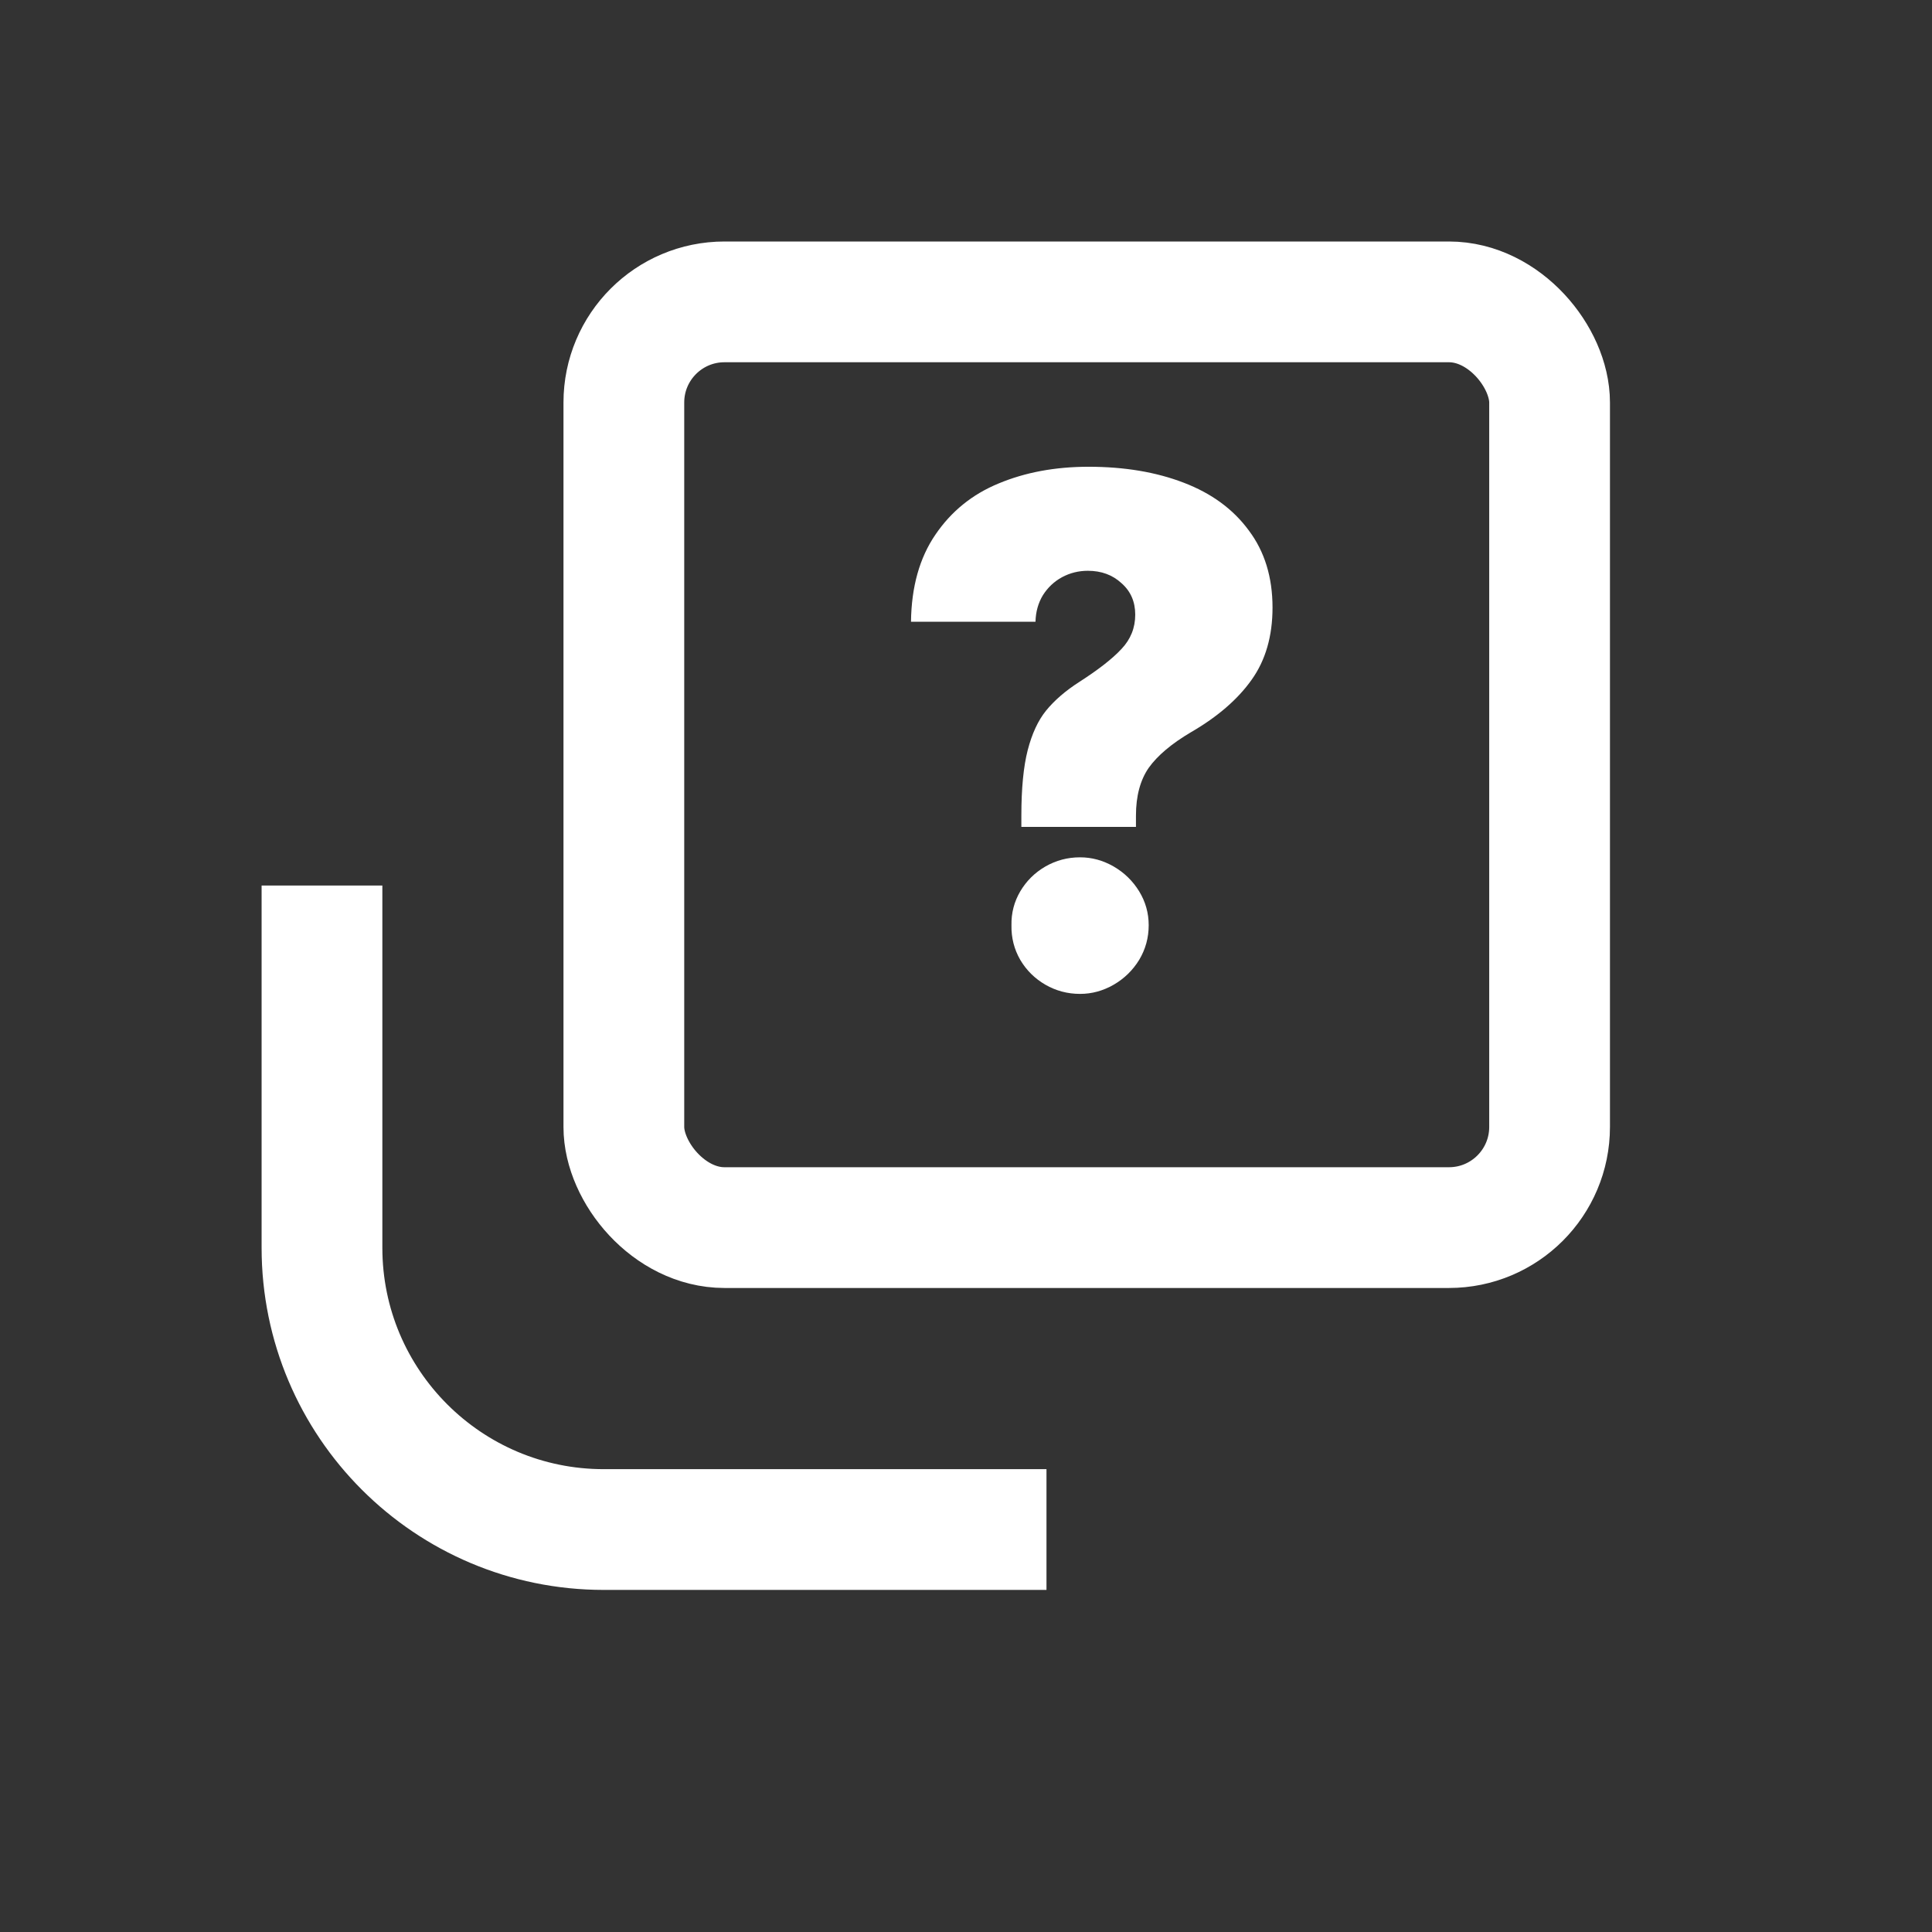
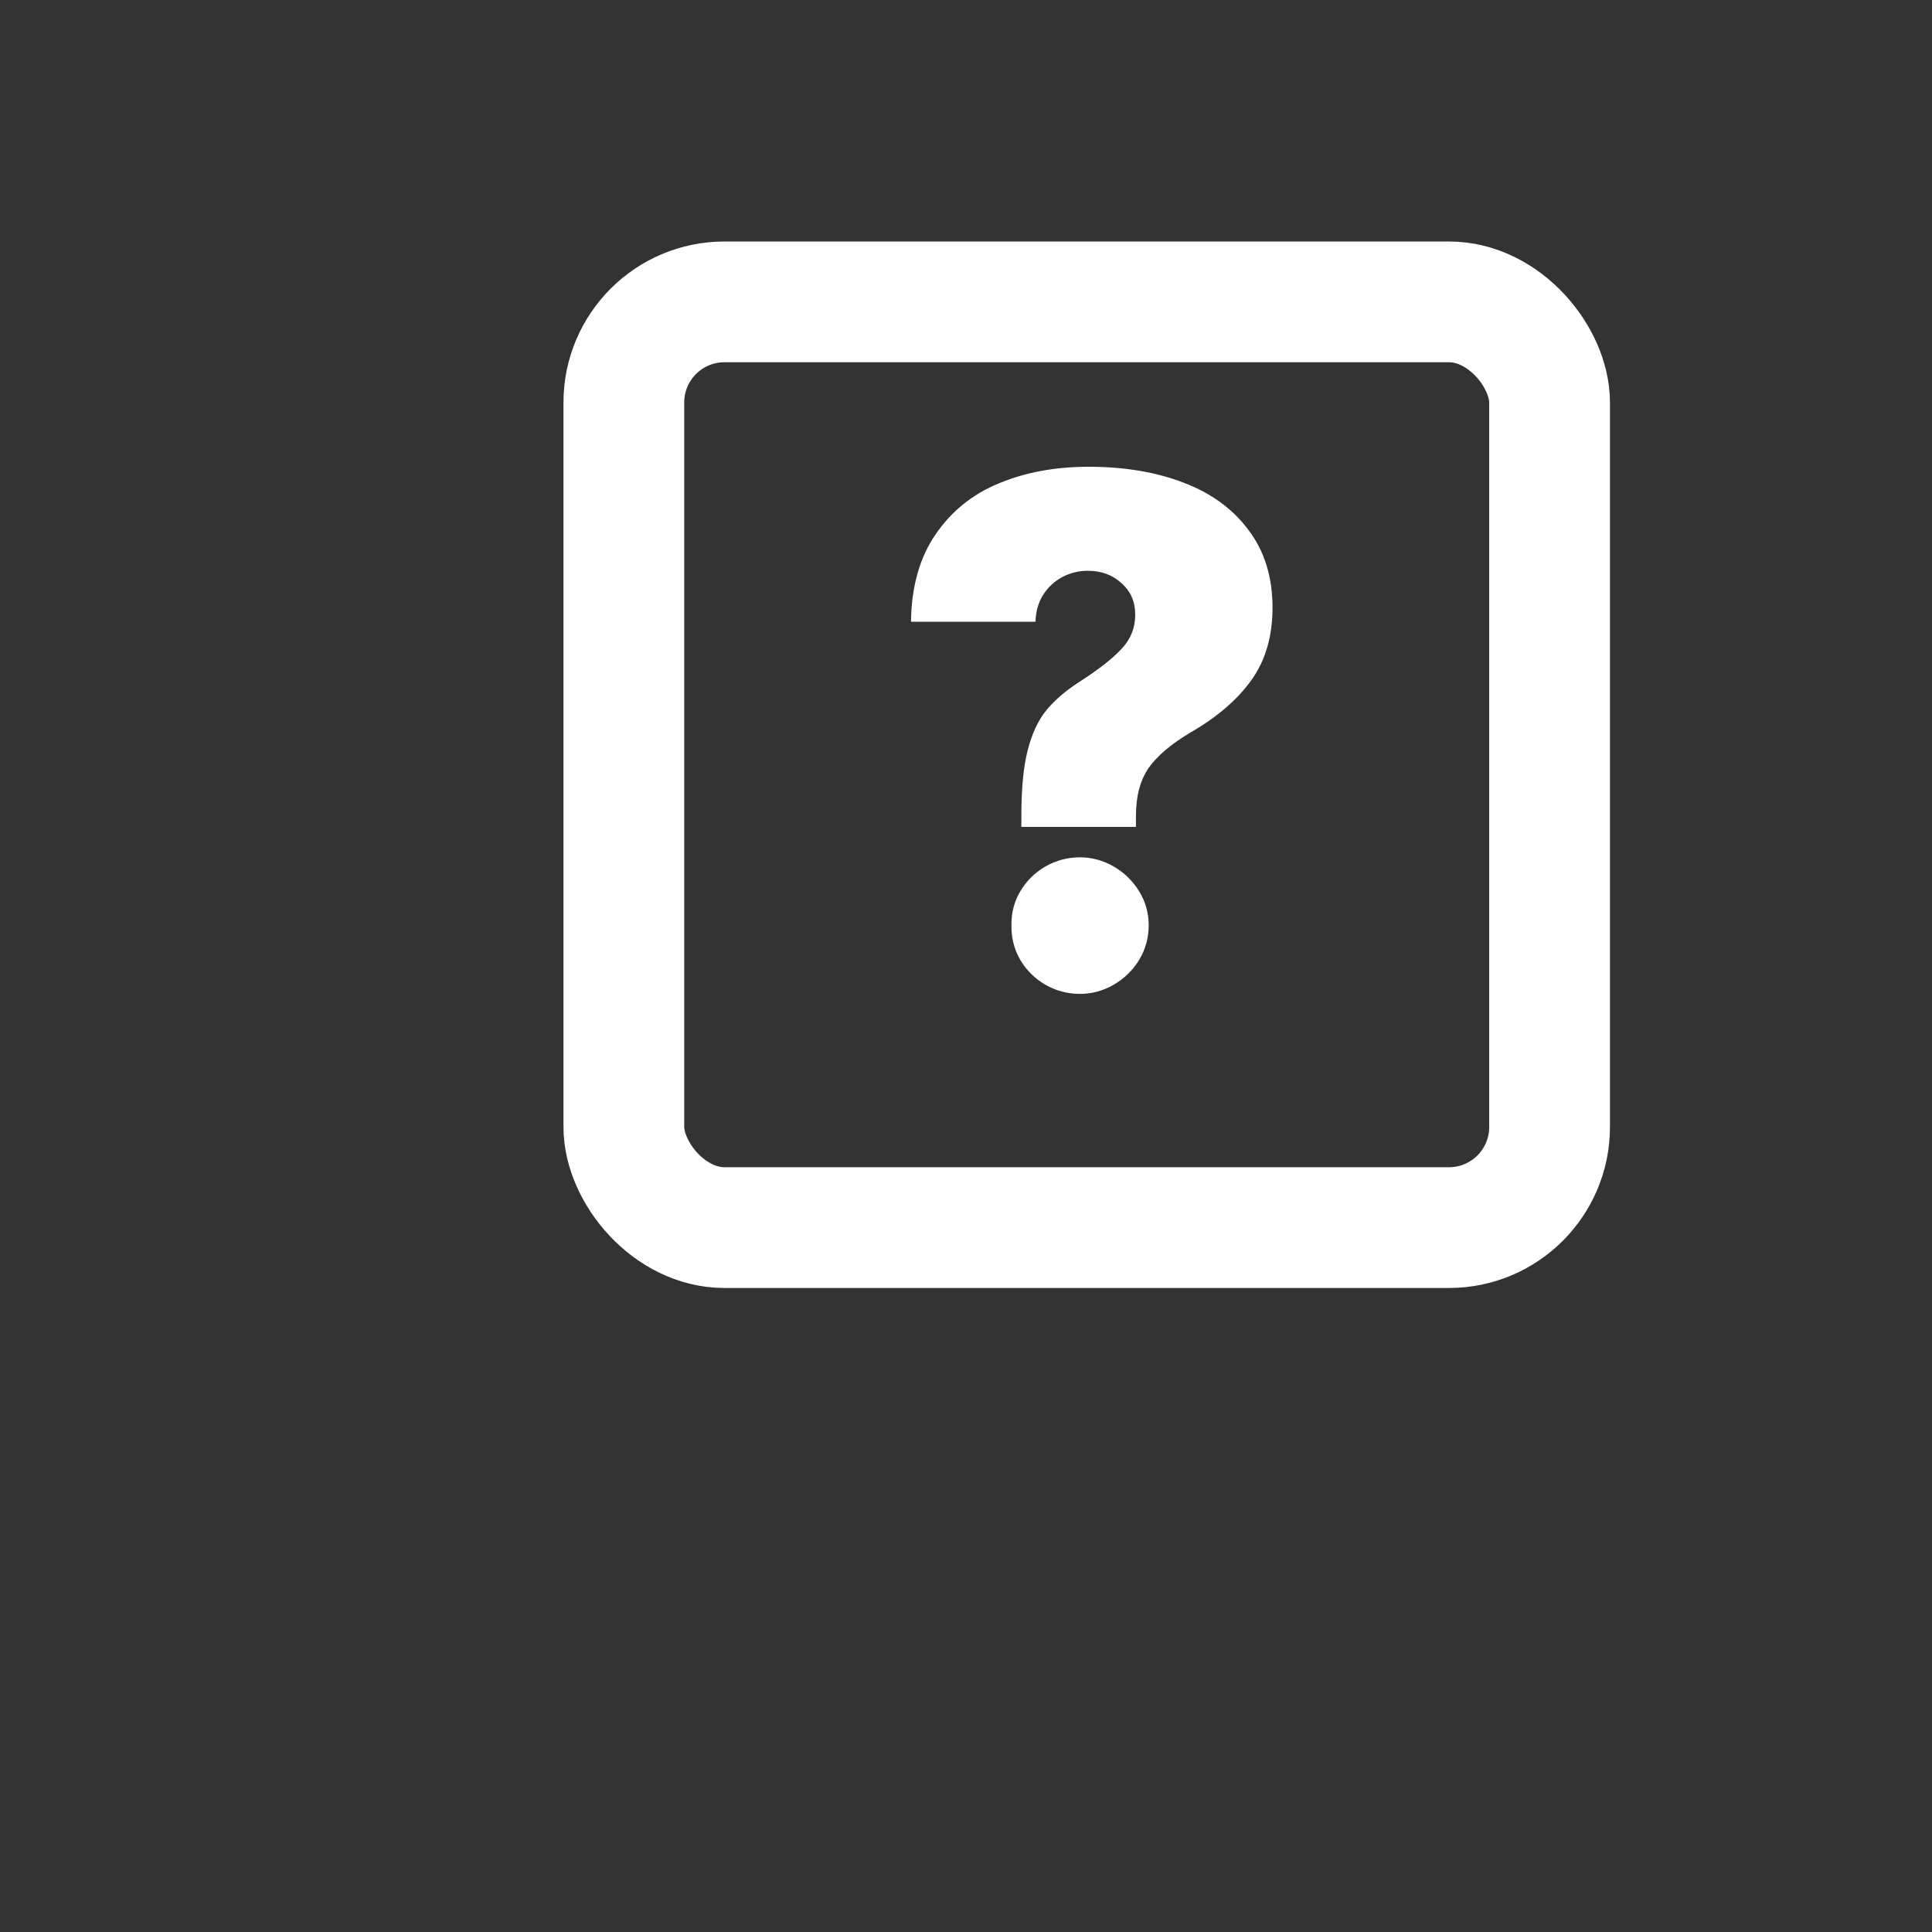
<svg xmlns="http://www.w3.org/2000/svg" width="32" height="32" viewBox="0 0 32 32" fill="none">
  <rect x="0" y="0" width="32" height="32" fill="#333333" stroke="none" />
  <rect x="10.333" y="5" width="15.333" height="15.333" rx="1.667" stroke="white" stroke-width="2" stroke-linejoin="round" />
  <path d="M16.917 13.509C16.917 13.06 16.952 12.698 17.022 12.425C17.093 12.151 17.194 11.933 17.327 11.769C17.464 11.601 17.647 11.442 17.878 11.294C18.194 11.091 18.427 10.909 18.575 10.749C18.727 10.589 18.803 10.399 18.803 10.181C18.803 9.966 18.727 9.792 18.575 9.659C18.427 9.522 18.241 9.454 18.018 9.454C17.866 9.454 17.723 9.489 17.591 9.56C17.462 9.63 17.356 9.729 17.274 9.858C17.196 9.987 17.155 10.134 17.151 10.298H15.089C15.096 9.72 15.231 9.239 15.493 8.856C15.755 8.47 16.104 8.187 16.542 8.007C16.983 7.823 17.479 7.731 18.03 7.731C18.624 7.731 19.149 7.819 19.606 7.995C20.067 8.171 20.427 8.435 20.684 8.786C20.946 9.134 21.077 9.56 21.077 10.063C21.077 10.536 20.962 10.935 20.731 11.259C20.501 11.583 20.167 11.872 19.729 12.126C19.405 12.317 19.171 12.515 19.026 12.718C18.886 12.921 18.815 13.185 18.815 13.509V13.696H16.917V13.509ZM17.889 16.462C17.682 16.462 17.491 16.411 17.315 16.31C17.139 16.208 17.001 16.071 16.899 15.899C16.798 15.724 16.749 15.532 16.753 15.325C16.749 15.122 16.798 14.935 16.899 14.763C17.001 14.591 17.139 14.454 17.315 14.352C17.491 14.251 17.682 14.2 17.889 14.2C18.085 14.2 18.27 14.251 18.446 14.352C18.622 14.454 18.762 14.591 18.868 14.763C18.973 14.935 19.026 15.122 19.026 15.325C19.026 15.532 18.973 15.724 18.868 15.899C18.762 16.071 18.622 16.208 18.446 16.31C18.27 16.411 18.085 16.462 17.889 16.462Z" fill="white" />
-   <path d="M5.333 14.667V20.667C5.333 23.244 7.423 25.334 10 25.334H17.333" stroke="white" stroke-width="2" stroke-linejoin="bevel" />
</svg>